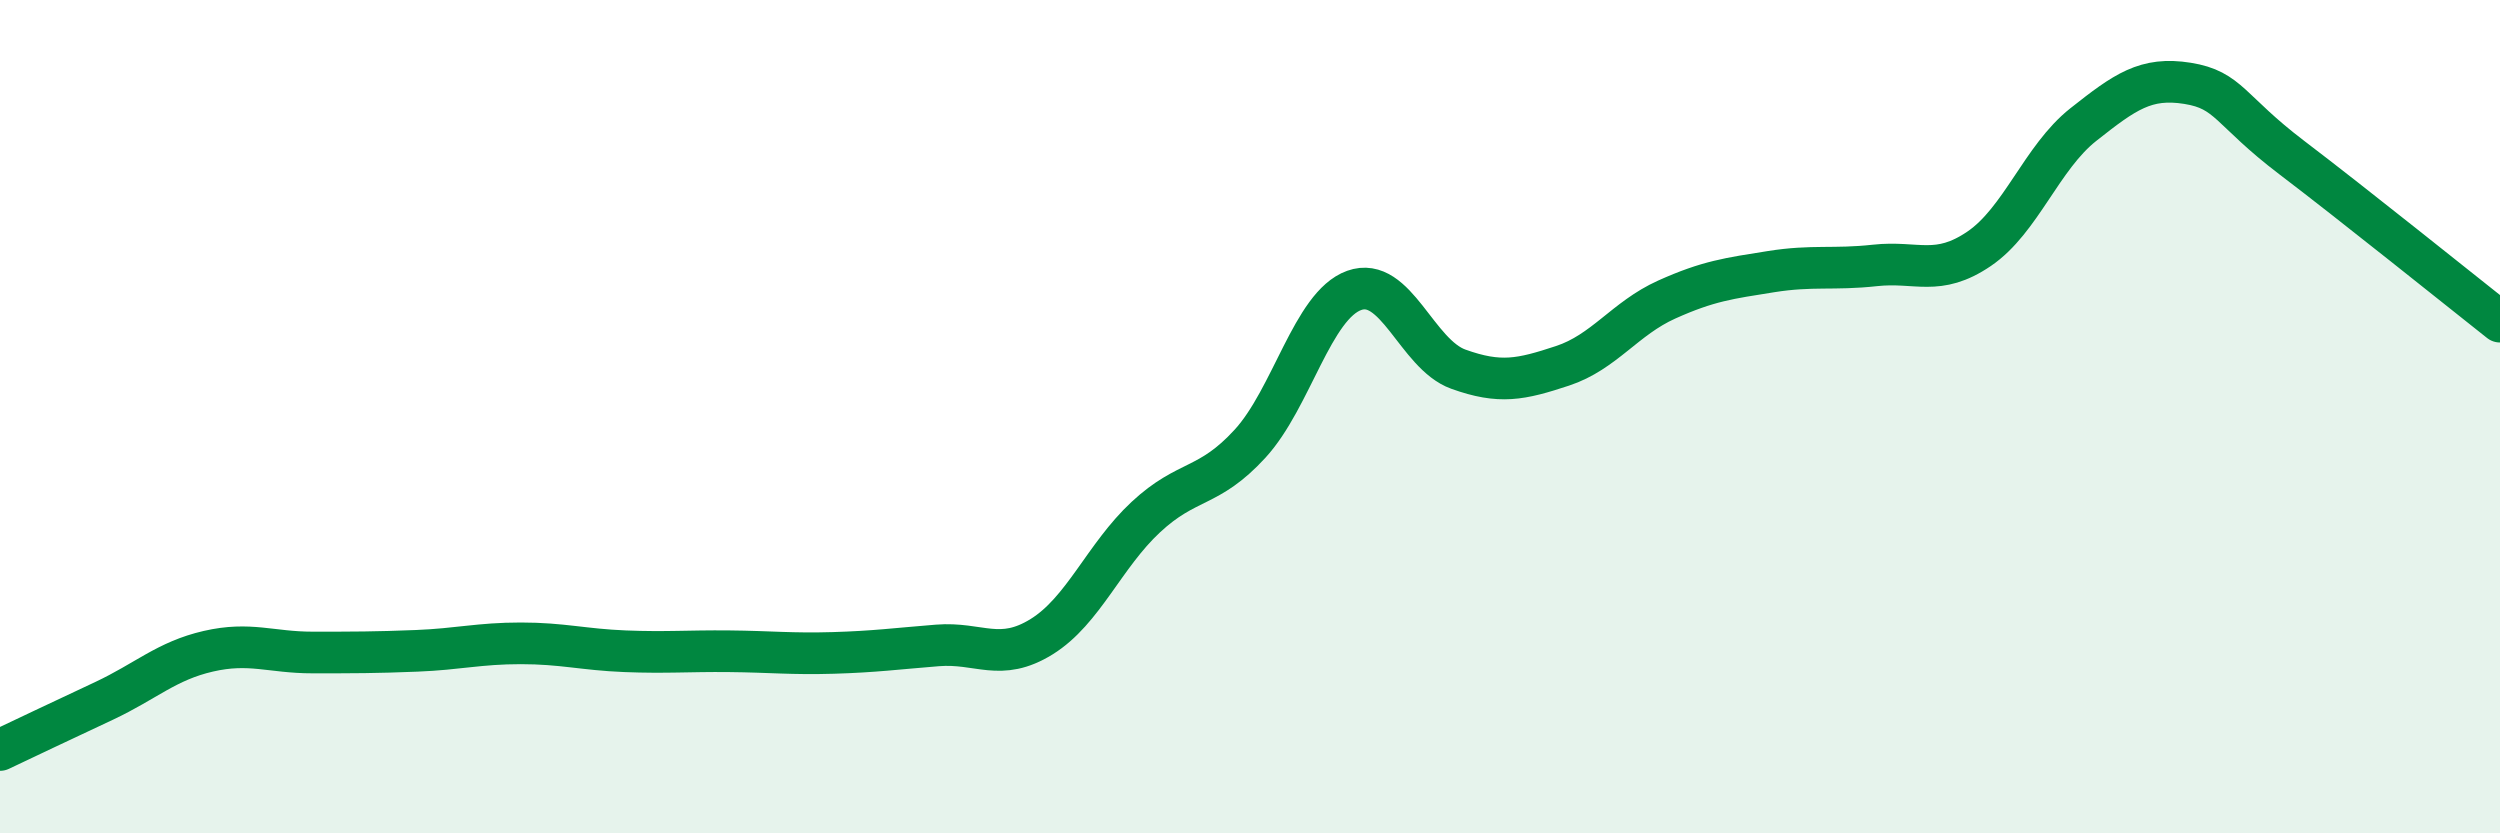
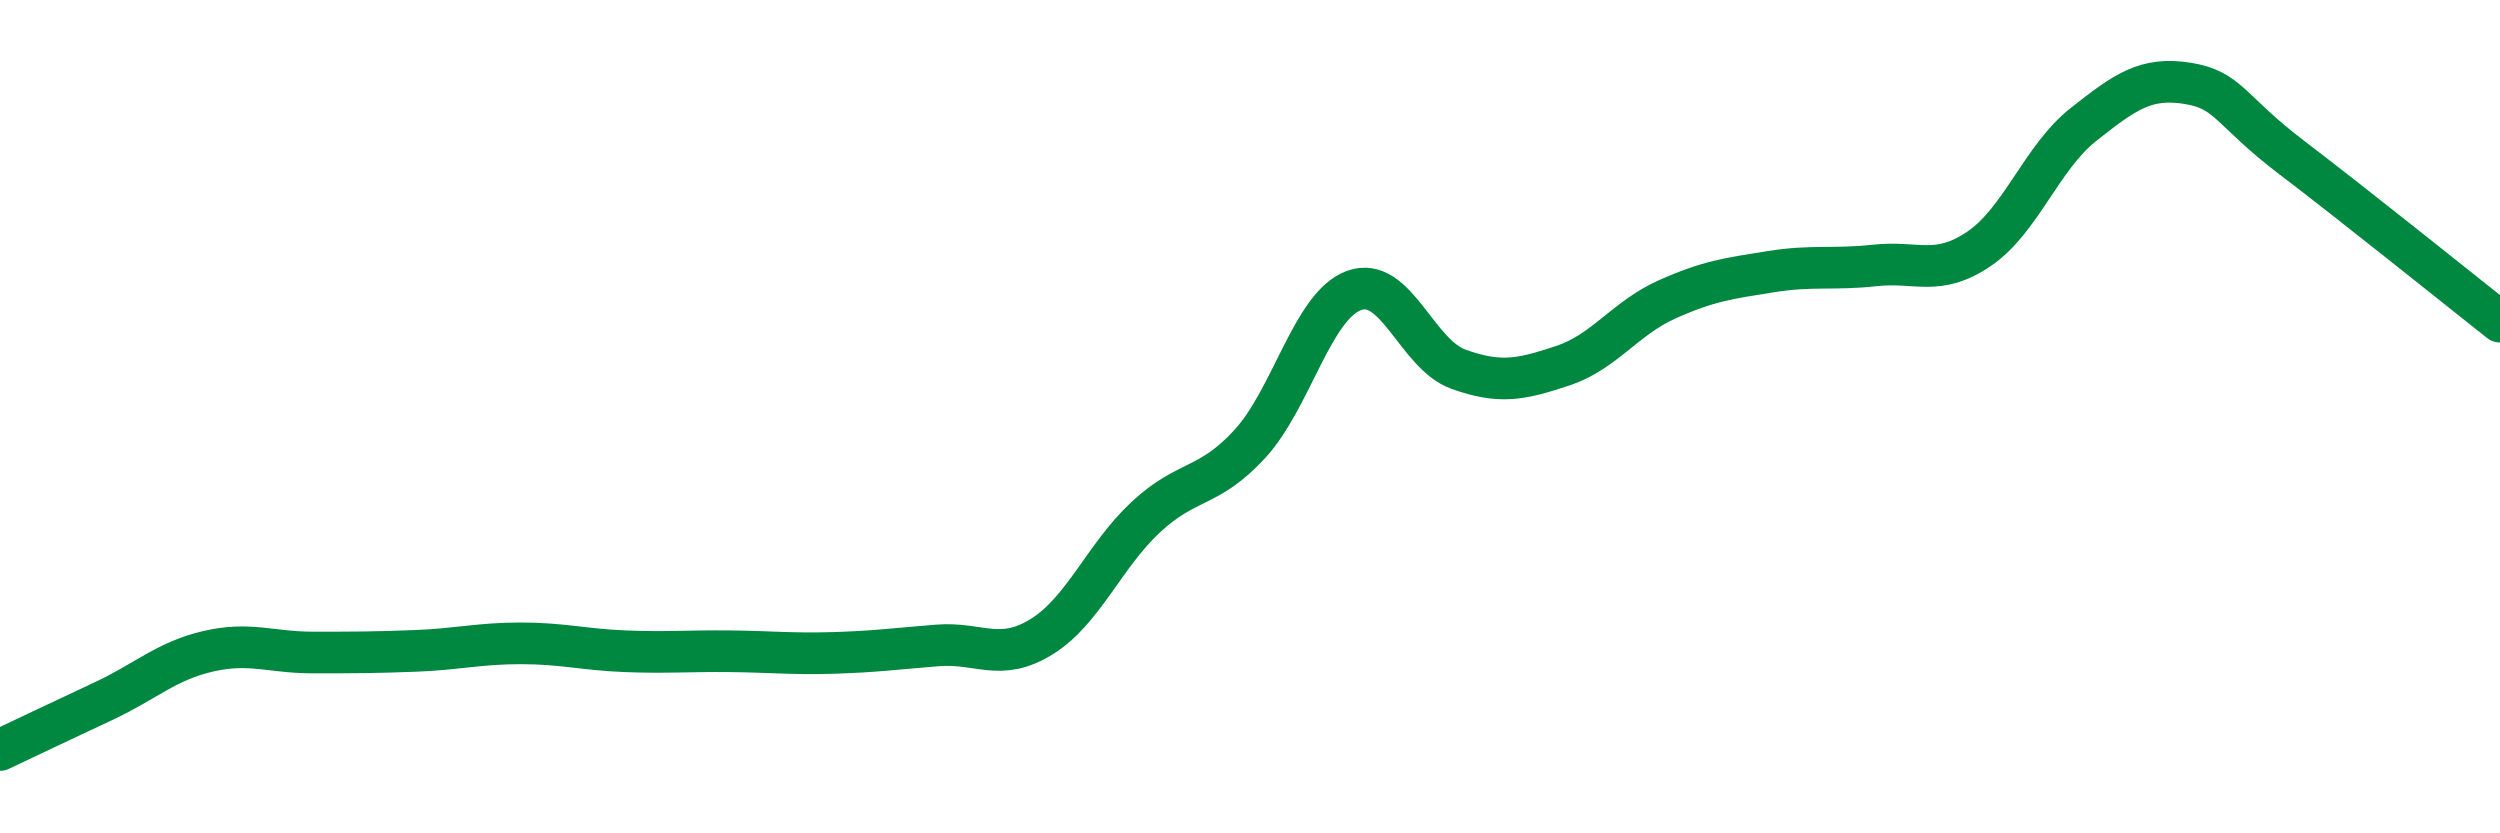
<svg xmlns="http://www.w3.org/2000/svg" width="60" height="20" viewBox="0 0 60 20">
-   <path d="M 0,18 C 0.5,17.76 1.5,17.29 2.5,16.82 C 3.5,16.35 4,15.86 5,15.63 C 6,15.4 6.5,15.66 7.5,15.66 C 8.5,15.66 9,15.66 10,15.62 C 11,15.58 11.5,15.44 12.5,15.44 C 13.5,15.44 14,15.59 15,15.63 C 16,15.67 16.5,15.62 17.5,15.63 C 18.5,15.64 19,15.7 20,15.67 C 21,15.64 21.5,15.57 22.5,15.49 C 23.5,15.41 24,15.9 25,15.28 C 26,14.66 26.5,13.34 27.5,12.41 C 28.5,11.48 29,11.74 30,10.65 C 31,9.56 31.5,7.33 32.5,6.97 C 33.5,6.61 34,8.5 35,8.86 C 36,9.22 36.5,9.11 37.5,8.78 C 38.5,8.45 39,7.64 40,7.19 C 41,6.74 41.5,6.68 42.5,6.52 C 43.5,6.36 44,6.48 45,6.37 C 46,6.26 46.5,6.65 47.5,5.97 C 48.5,5.29 49,3.78 50,2.99 C 51,2.2 51.5,1.84 52.5,2 C 53.5,2.16 53.5,2.64 55,3.78 C 56.5,4.92 59,6.93 60,7.72L60 20L0 20Z" fill="#008740" opacity="0.1" stroke-linecap="round" stroke-linejoin="round" />
  <path d="M 0,18 C 0.5,17.76 1.5,17.29 2.5,16.82 C 3.5,16.35 4,15.86 5,15.63 C 6,15.4 6.5,15.66 7.5,15.66 C 8.5,15.66 9,15.66 10,15.62 C 11,15.58 11.5,15.44 12.5,15.44 C 13.5,15.44 14,15.59 15,15.63 C 16,15.67 16.5,15.62 17.5,15.63 C 18.5,15.64 19,15.7 20,15.67 C 21,15.64 21.5,15.57 22.5,15.49 C 23.5,15.41 24,15.9 25,15.28 C 26,14.66 26.5,13.34 27.5,12.41 C 28.5,11.48 29,11.74 30,10.65 C 31,9.56 31.5,7.33 32.5,6.97 C 33.5,6.61 34,8.5 35,8.86 C 36,9.22 36.5,9.11 37.5,8.78 C 38.5,8.45 39,7.64 40,7.19 C 41,6.74 41.5,6.68 42.5,6.52 C 43.5,6.36 44,6.48 45,6.37 C 46,6.26 46.5,6.65 47.5,5.97 C 48.5,5.29 49,3.78 50,2.99 C 51,2.2 51.5,1.84 52.5,2 C 53.5,2.16 53.5,2.64 55,3.78 C 56.5,4.92 59,6.93 60,7.72" stroke="#008740" stroke-width="1" fill="none" stroke-linecap="round" stroke-linejoin="round" />
</svg>